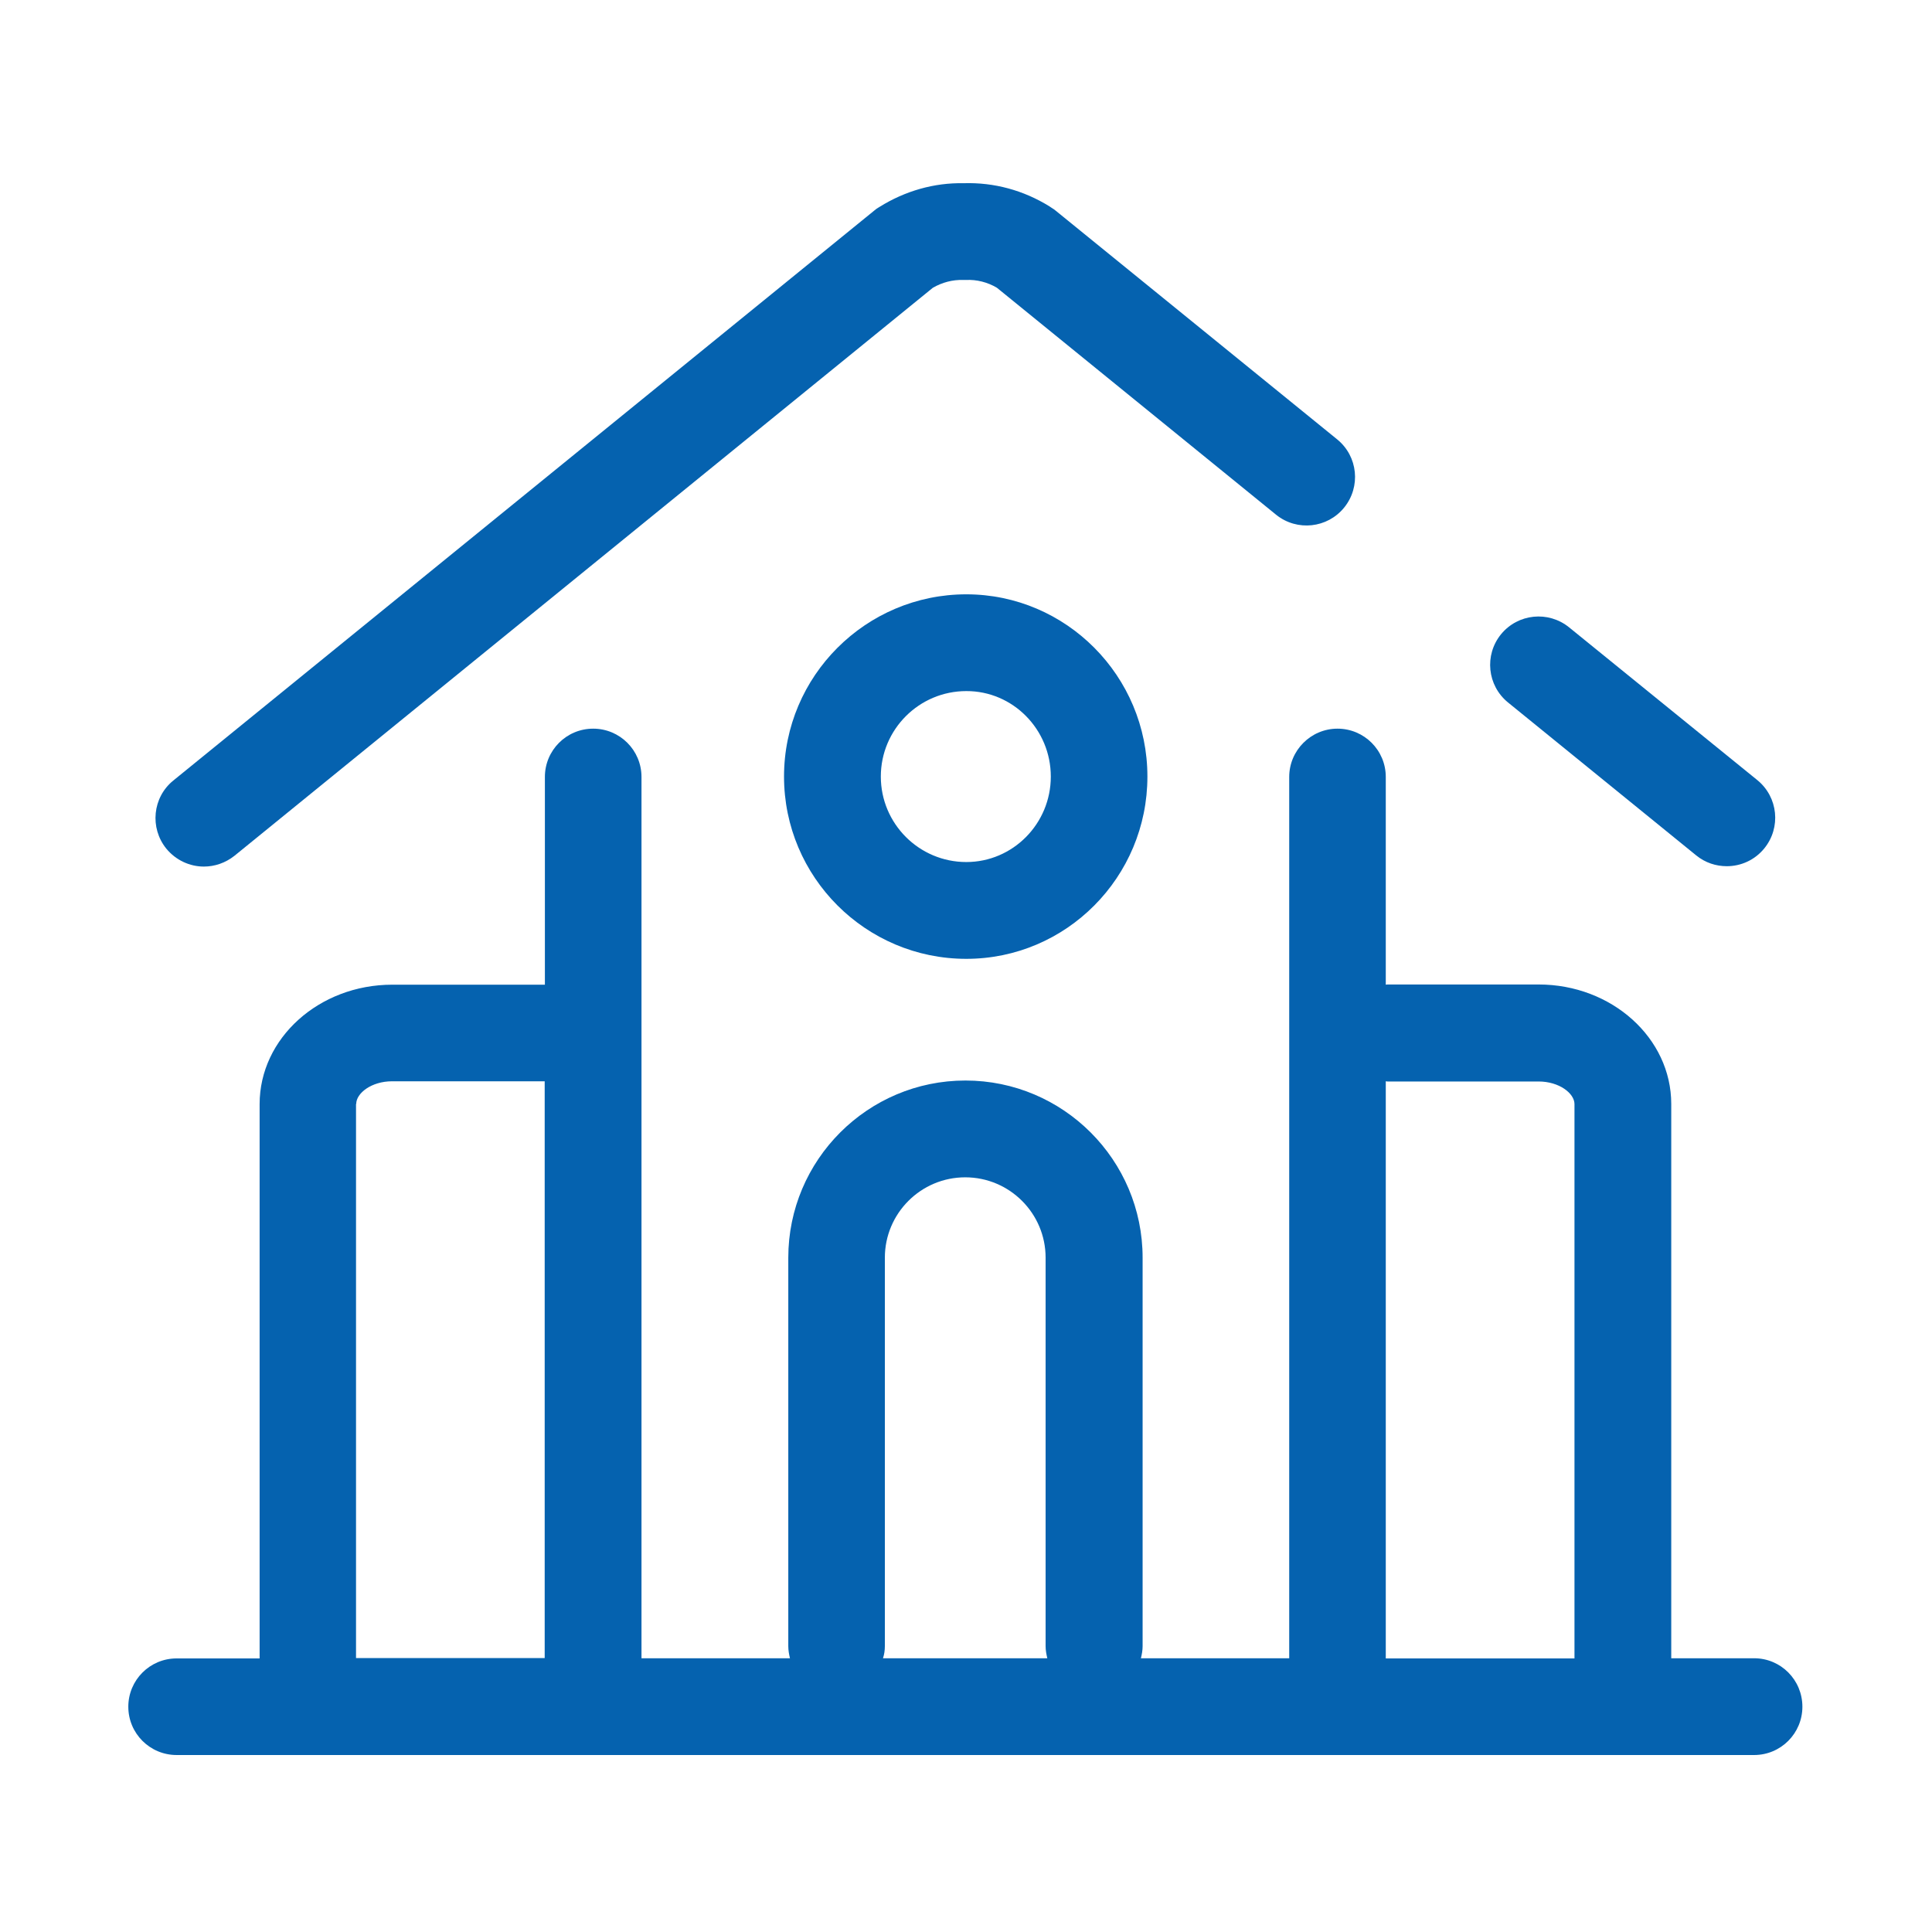
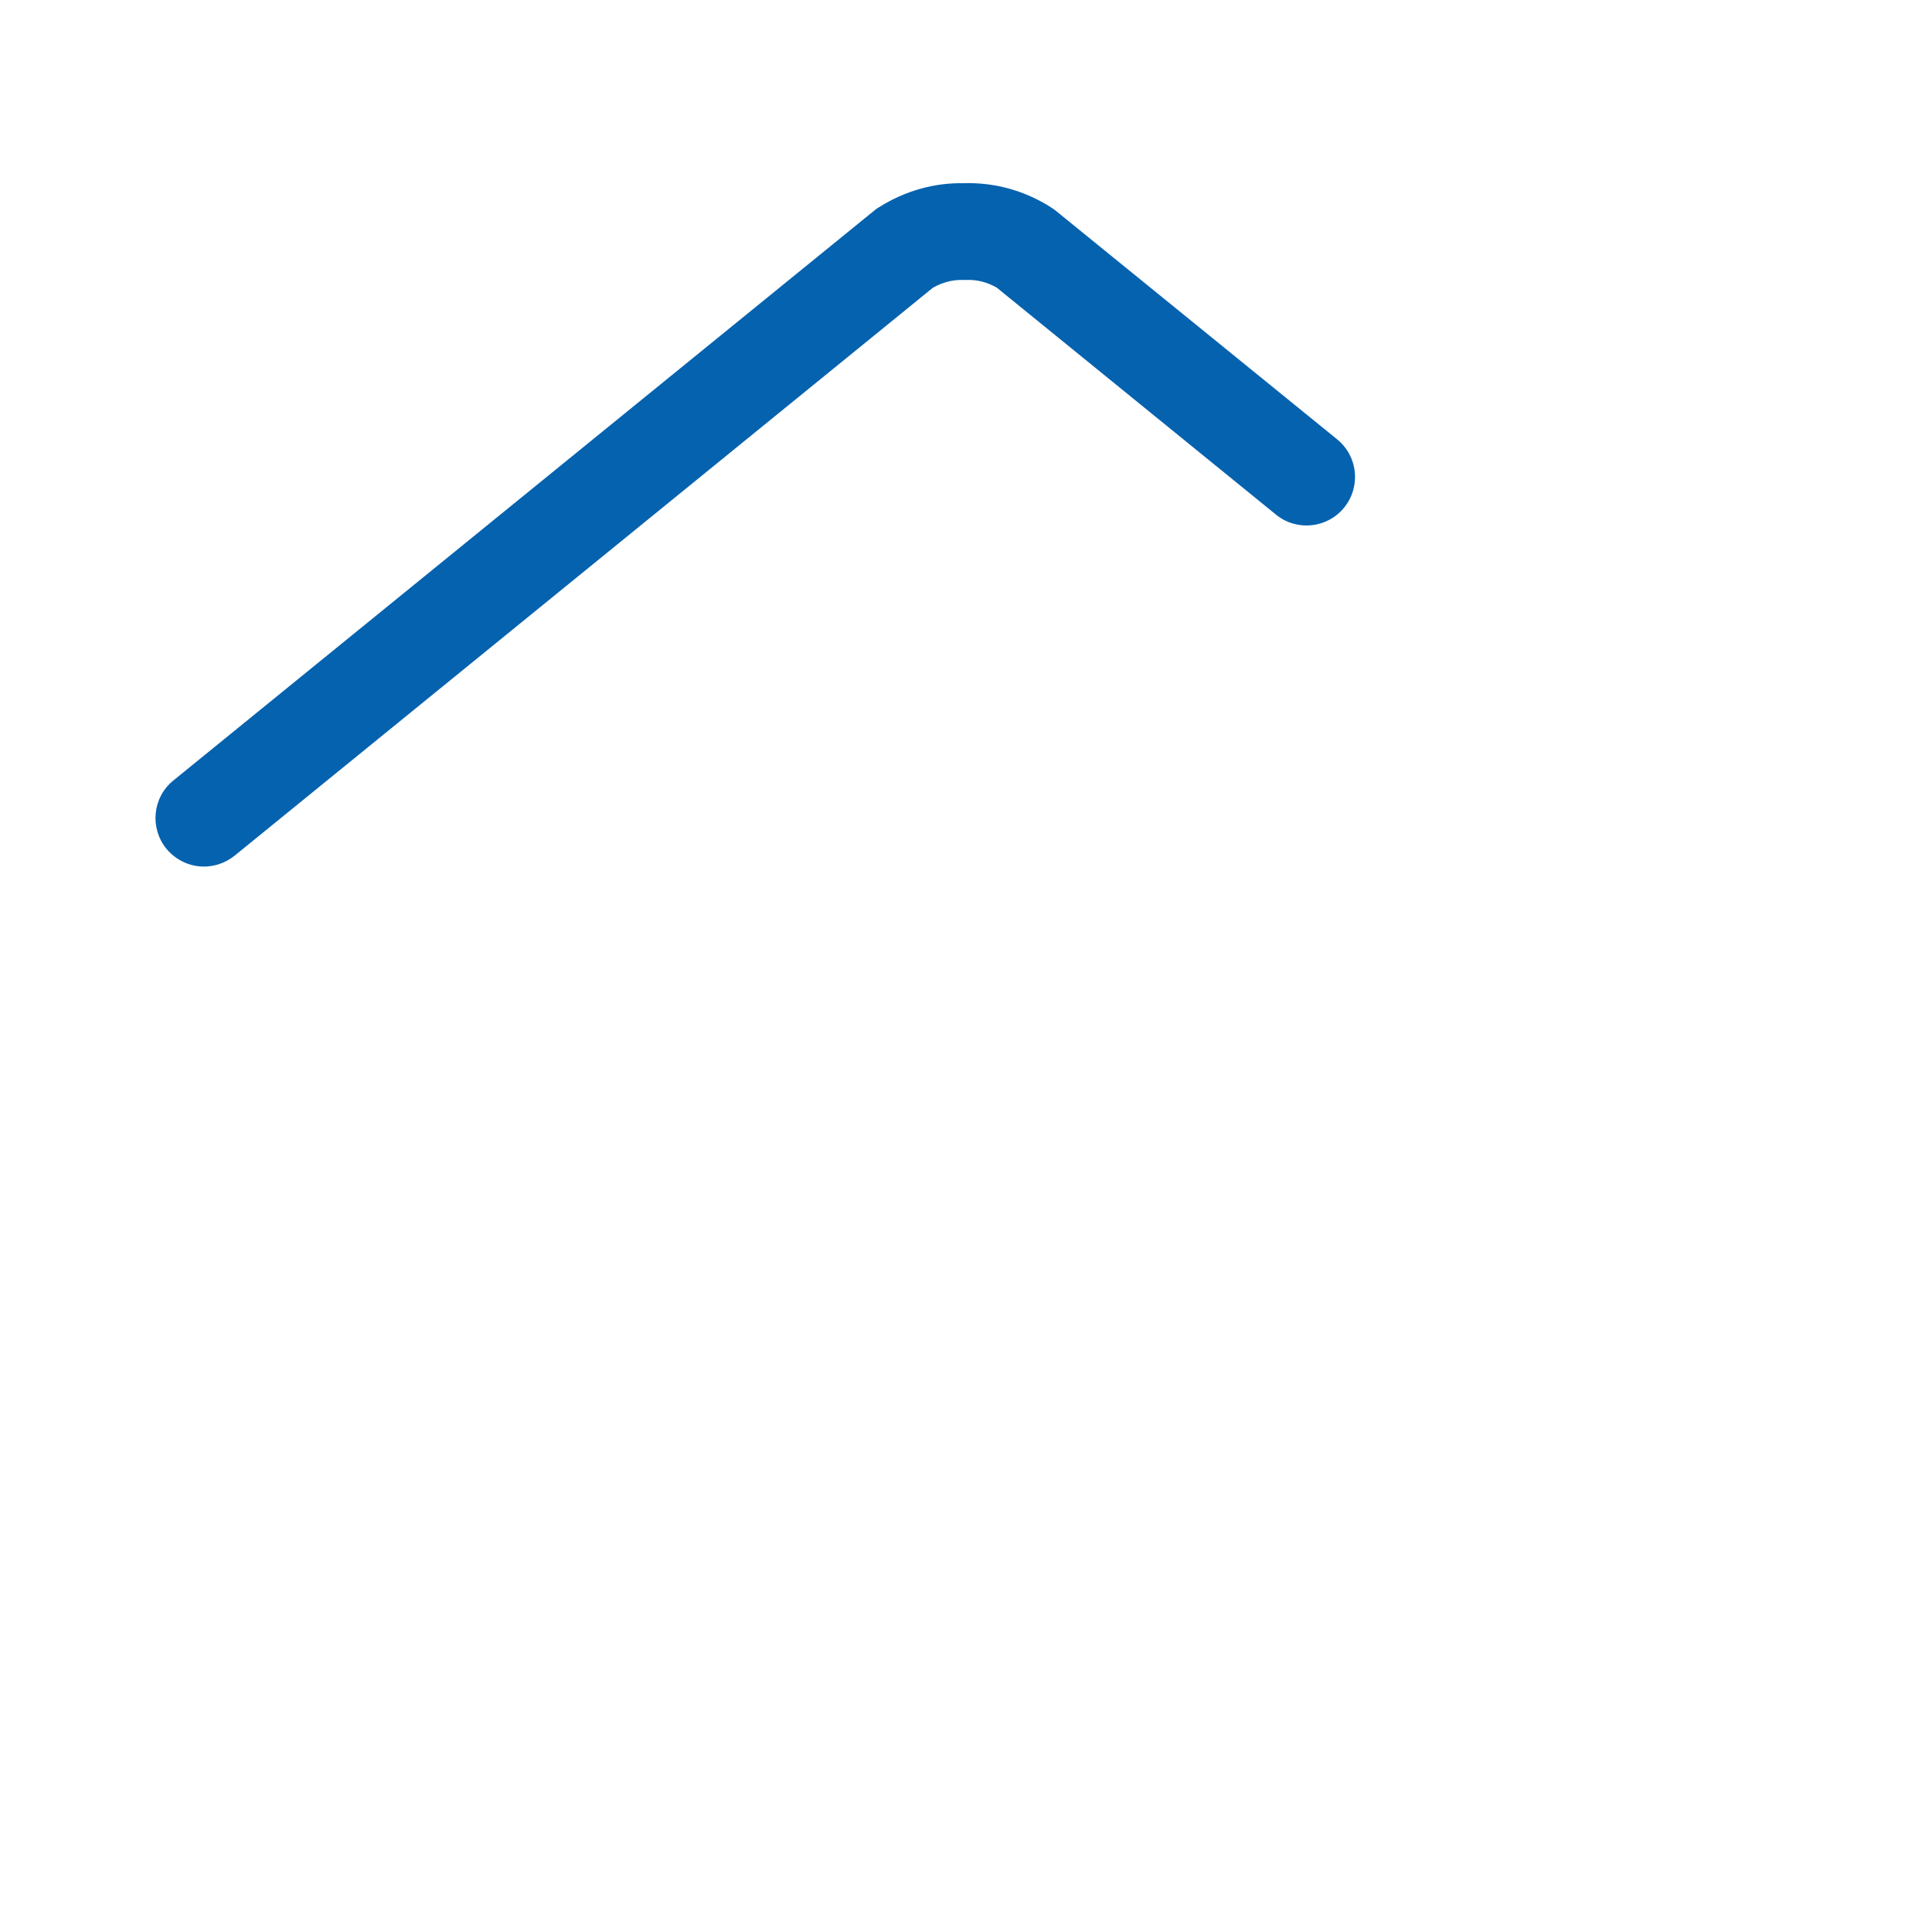
<svg xmlns="http://www.w3.org/2000/svg" width="58" height="58" viewBox="0 0 58 58" fill="none">
-   <path d="M52.659 49.782H50.172V33.141C50.172 31.164 48.388 29.555 46.19 29.555H41.654C41.636 29.555 41.62 29.561 41.602 29.561V23.325C41.602 22.52 40.951 21.875 40.153 21.875C39.354 21.875 38.703 22.526 38.703 23.325V49.782H34.251C34.279 49.668 34.302 49.544 34.302 49.419V37.757C34.302 34.823 31.917 32.438 28.983 32.438C26.049 32.438 23.665 34.823 23.665 37.757V49.419C23.665 49.544 23.687 49.663 23.715 49.782H19.258V23.325C19.258 22.52 18.606 21.875 17.808 21.875C17.003 21.875 16.358 22.526 16.358 23.325V29.561H11.776C9.578 29.561 7.794 31.169 7.794 33.146V49.787H5.302C4.497 49.787 3.852 50.439 3.852 51.237C3.852 52.041 4.503 52.687 5.302 52.687H52.659C53.463 52.687 54.109 52.036 54.109 51.237C54.109 50.433 53.463 49.782 52.659 49.782ZM41.602 32.461C41.62 32.461 41.636 32.467 41.654 32.467H46.19C46.808 32.467 47.267 32.823 47.267 33.146V49.787H41.602V32.461ZM26.564 49.419V37.757C26.564 36.426 27.646 35.344 28.977 35.344C30.308 35.344 31.39 36.426 31.39 37.757V49.419C31.39 49.544 31.413 49.663 31.441 49.782H26.508C26.547 49.663 26.564 49.544 26.564 49.419ZM10.694 33.141C10.694 32.818 11.152 32.461 11.77 32.461H16.352V49.776H10.688V33.141H10.694Z" fill="#0562AF" />
-   <path d="M23.537 23.313C23.537 26.332 25.99 28.785 29.009 28.785C32.011 28.785 34.446 26.332 34.446 23.313C34.446 20.294 32.005 17.842 29.009 17.842C25.995 17.842 23.537 20.294 23.537 23.313ZM31.546 23.313C31.546 24.729 30.408 25.879 29.009 25.879C27.593 25.879 26.443 24.729 26.443 23.313C26.443 21.897 27.593 20.747 29.009 20.747C30.408 20.742 31.546 21.897 31.546 23.313ZM47.105 18.833C46.482 18.329 45.57 18.419 45.06 19.043C44.556 19.666 44.647 20.578 45.27 21.087L50.923 25.681C51.195 25.902 51.518 26.004 51.84 26.004C52.26 26.004 52.679 25.823 52.968 25.466C53.472 24.843 53.381 23.931 52.758 23.421L47.105 18.833Z" fill="#0562AF" />
  <path d="M40.354 15.236C40.858 14.613 40.768 13.701 40.145 13.192L31.688 6.321C31.654 6.293 31.614 6.264 31.575 6.242C31.552 6.225 31.529 6.213 31.507 6.196C30.731 5.715 29.847 5.471 28.93 5.5C28.04 5.483 27.174 5.732 26.409 6.208L26.381 6.225C26.33 6.253 26.285 6.287 26.239 6.327L5.203 23.432C4.58 23.936 4.489 24.854 4.993 25.477C5.282 25.828 5.701 26.015 6.12 26.015C6.443 26.015 6.766 25.907 7.038 25.692L28.006 8.638C28.284 8.479 28.596 8.394 28.913 8.405H28.998C29.32 8.388 29.649 8.473 29.927 8.638L38.315 15.457C38.938 15.956 39.85 15.859 40.354 15.236Z" fill="#0562AF" />
</svg>